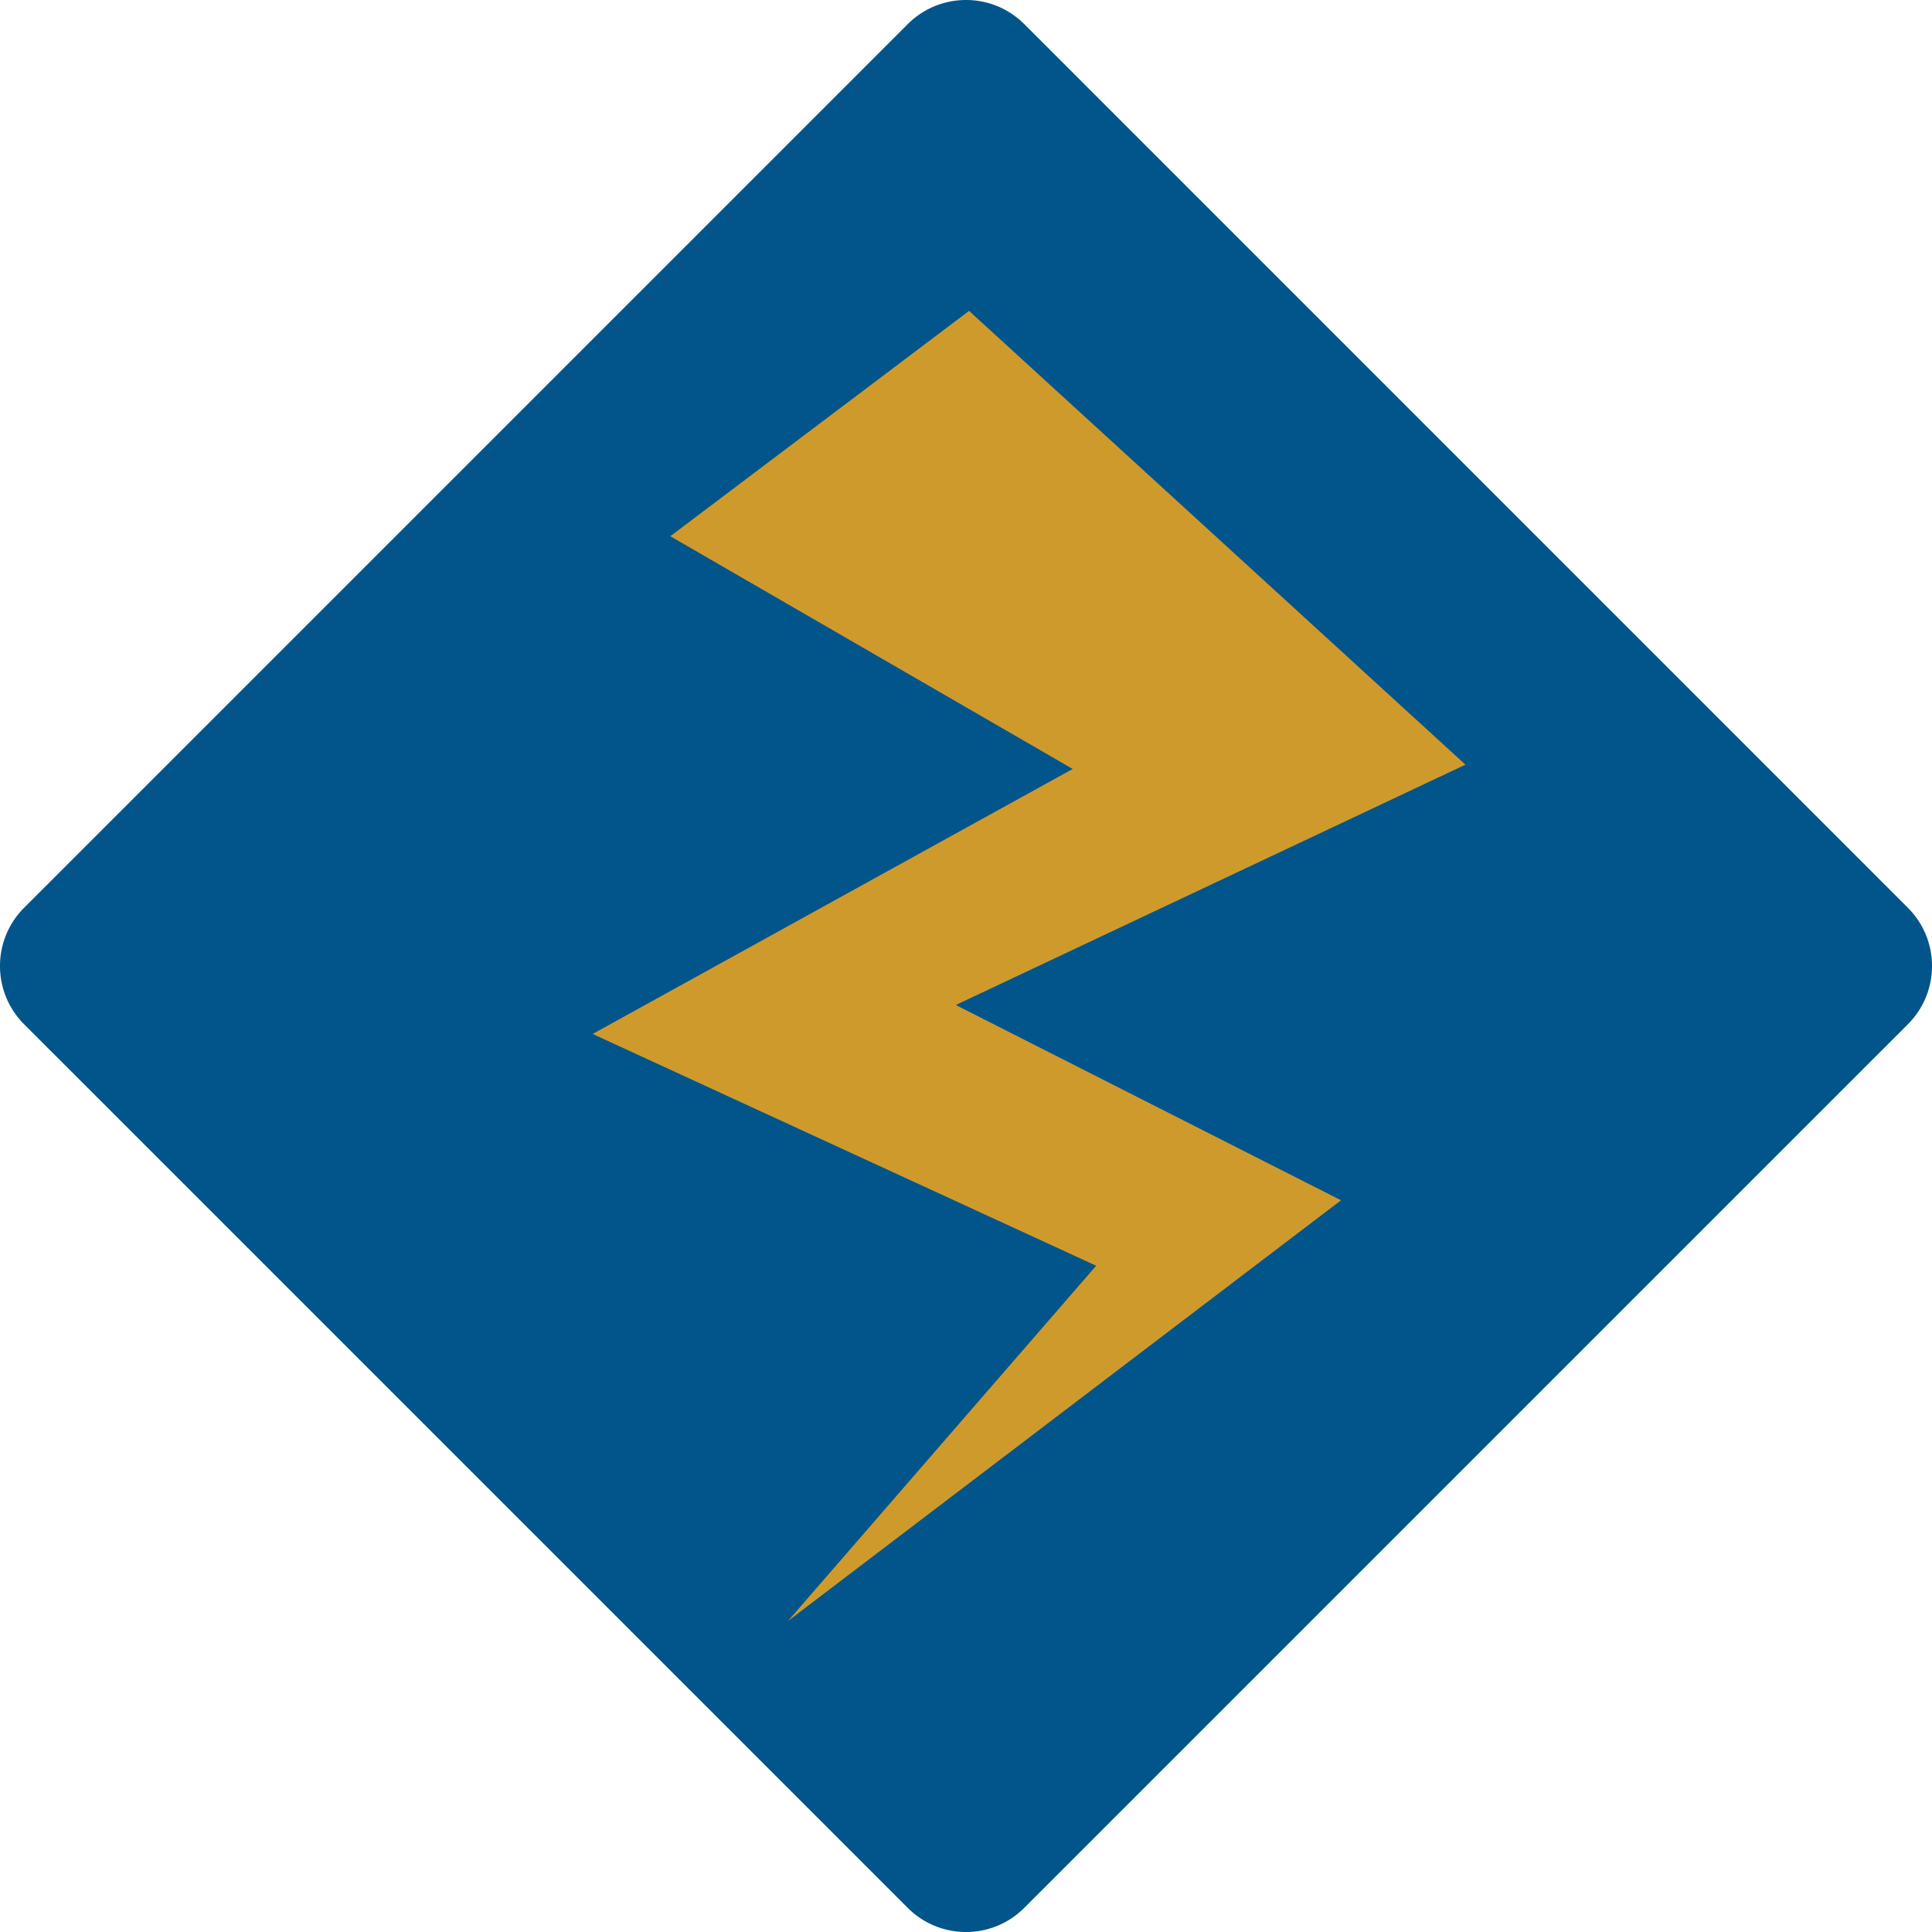
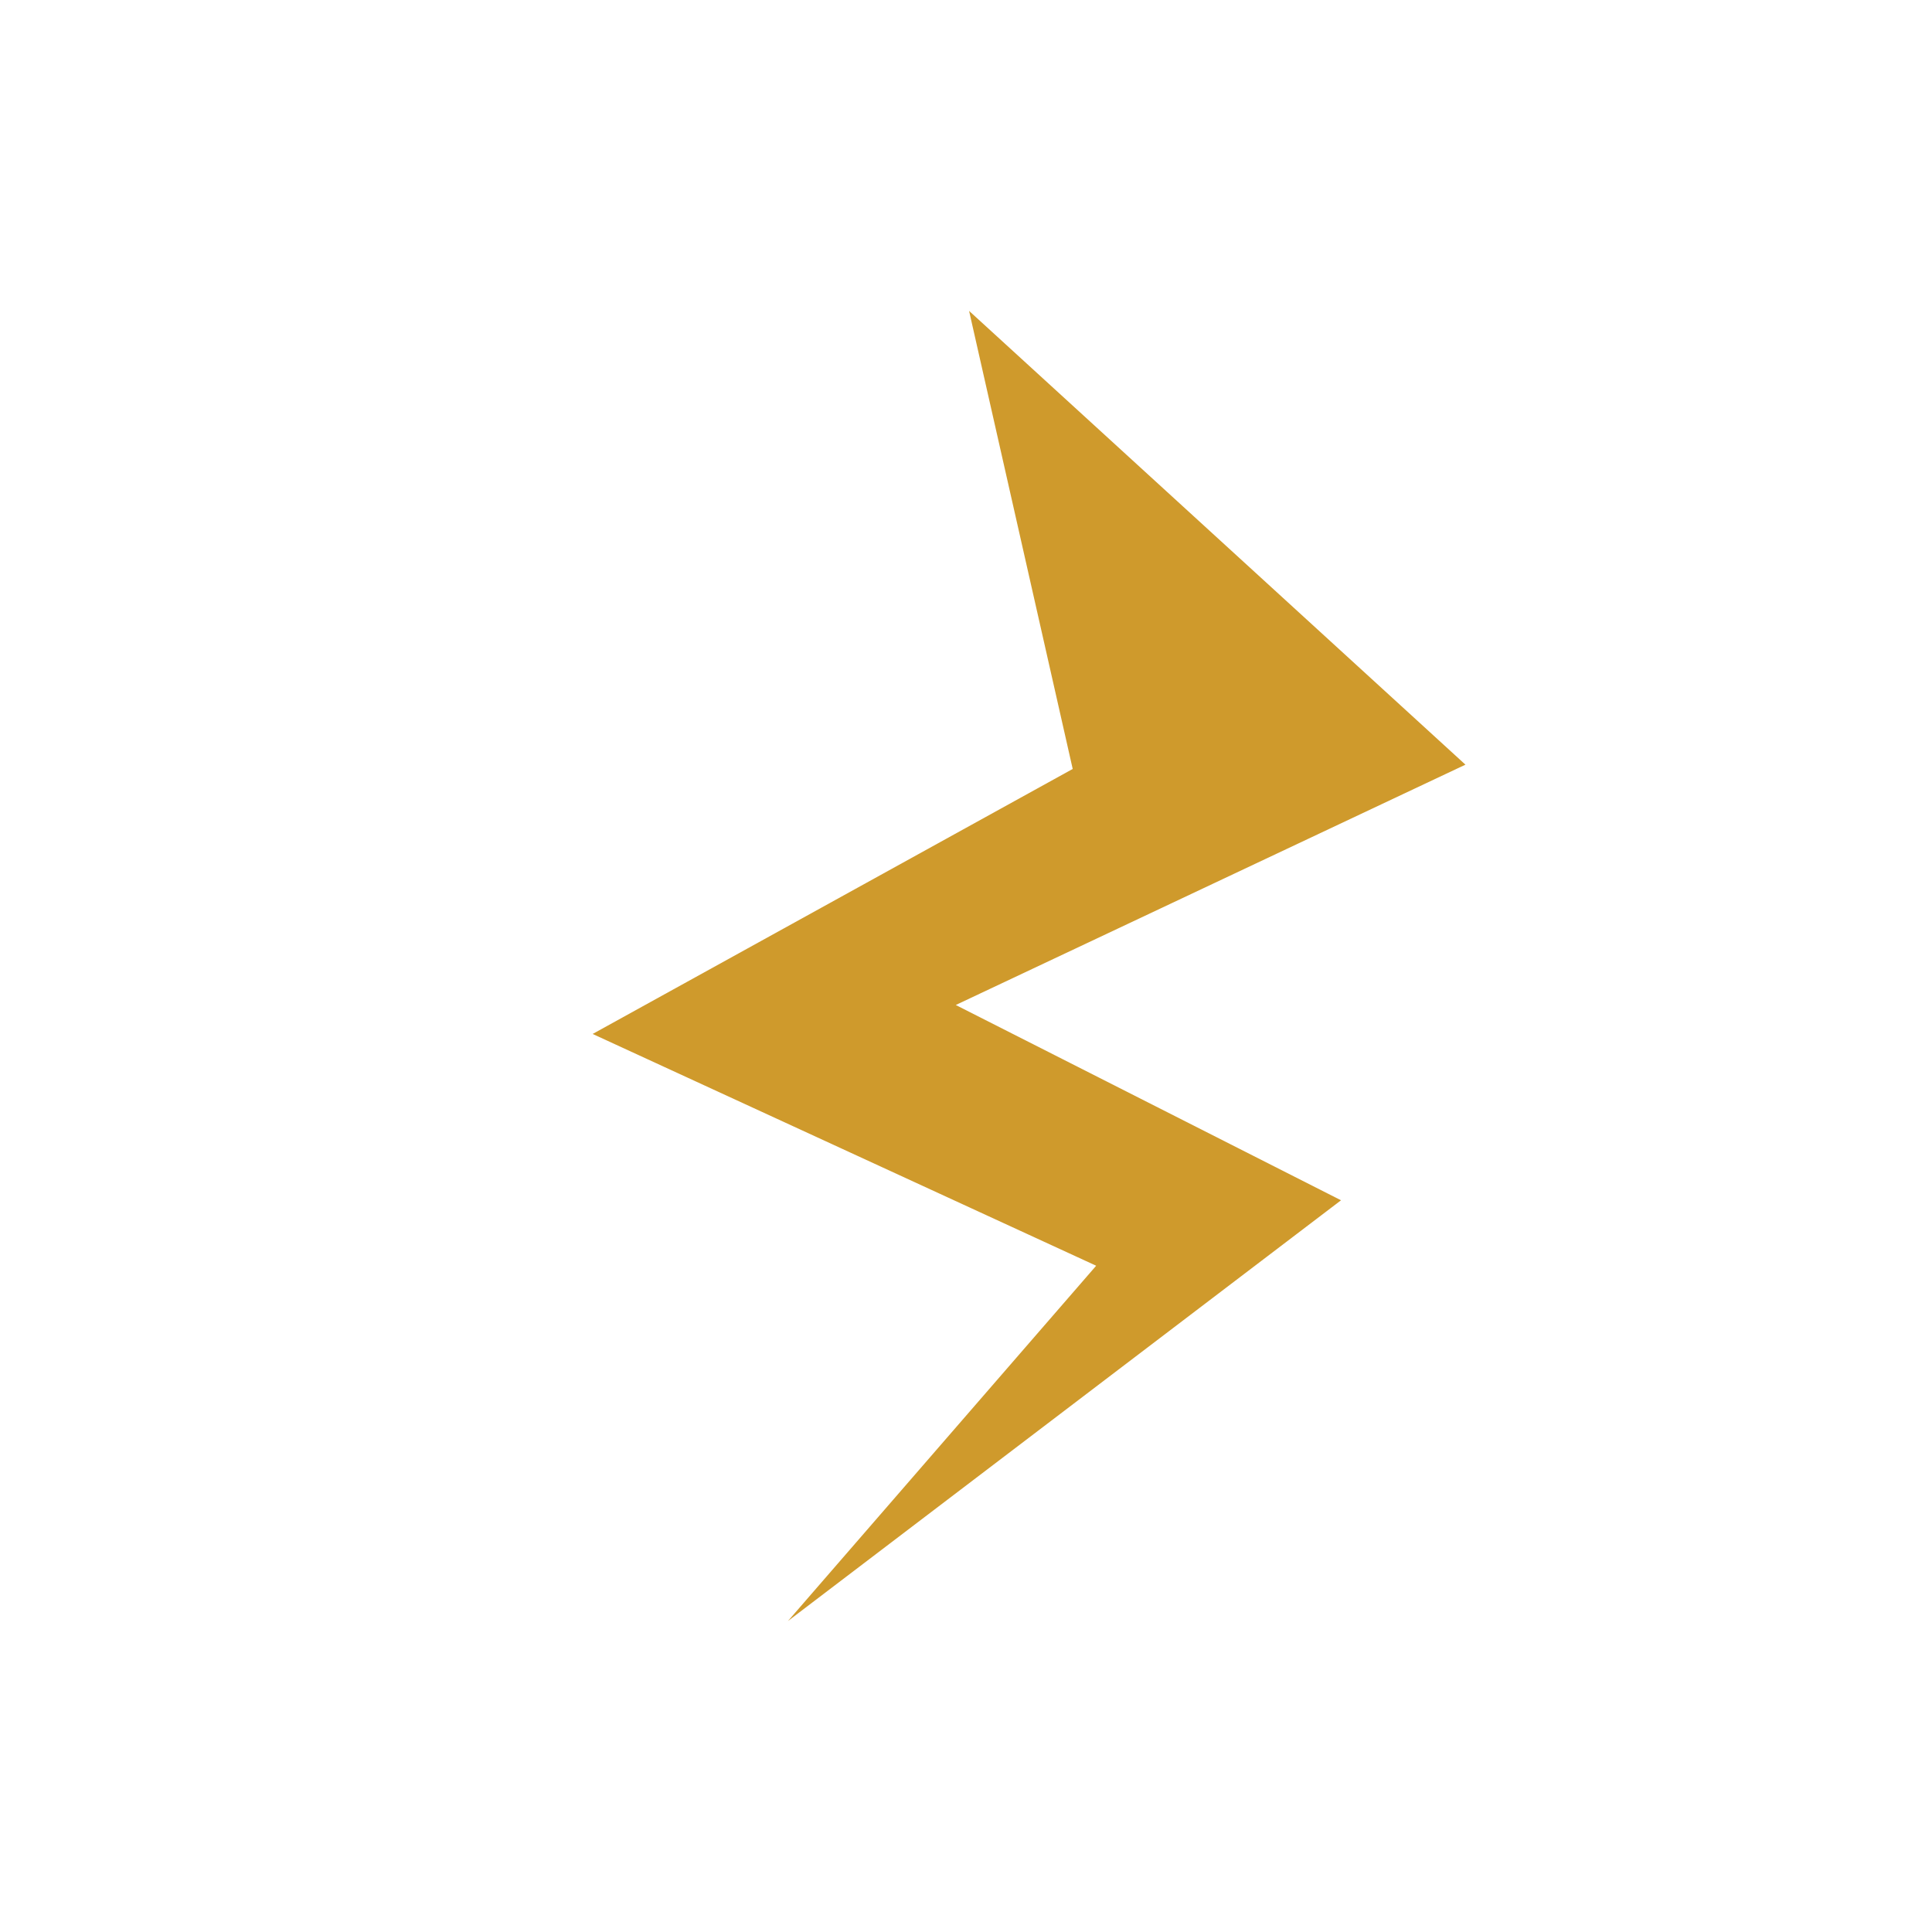
<svg xmlns="http://www.w3.org/2000/svg" width="296.883" height="296.883" viewBox="0 0 296.883 296.883">
  <g id="Group_3974" data-name="Group 3974" transform="translate(-846.203 -333.213)">
-     <path id="Path_1767" data-name="Path 1767" d="M148.361,0a12.624,12.624,0,0,0-8.874,3.709L3.709,139.487A12.624,12.624,0,0,0,0,148.361v.162A12.623,12.623,0,0,0,3.709,157.4L139.487,293.174a12.623,12.623,0,0,0,8.873,3.709h.162a12.624,12.624,0,0,0,8.874-3.709L293.174,157.4a12.624,12.624,0,0,0,3.709-8.874v-.16a12.624,12.624,0,0,0-3.709-8.874L157.4,3.709A12.624,12.624,0,0,0,148.522,0Z" transform="translate(846.203 333.213)" fill="#01558b" opacity="0.996" />
-     <path id="Path_1768" data-name="Path 1768" d="M611.811,46.5l76.274,69.729-78.32,36.931,59.2,30.009-84.99,64.658,47.366-54.6L553.964,157.61l73.771-40.722L565.9,81.125Z" transform="translate(383.307 334.487)" fill="#cf9a2c" />
+     <path id="Path_1768" data-name="Path 1768" d="M611.811,46.5l76.274,69.729-78.32,36.931,59.2,30.009-84.99,64.658,47.366-54.6L553.964,157.61l73.771-40.722Z" transform="translate(383.307 334.487)" fill="#cf9a2c" />
  </g>
</svg>